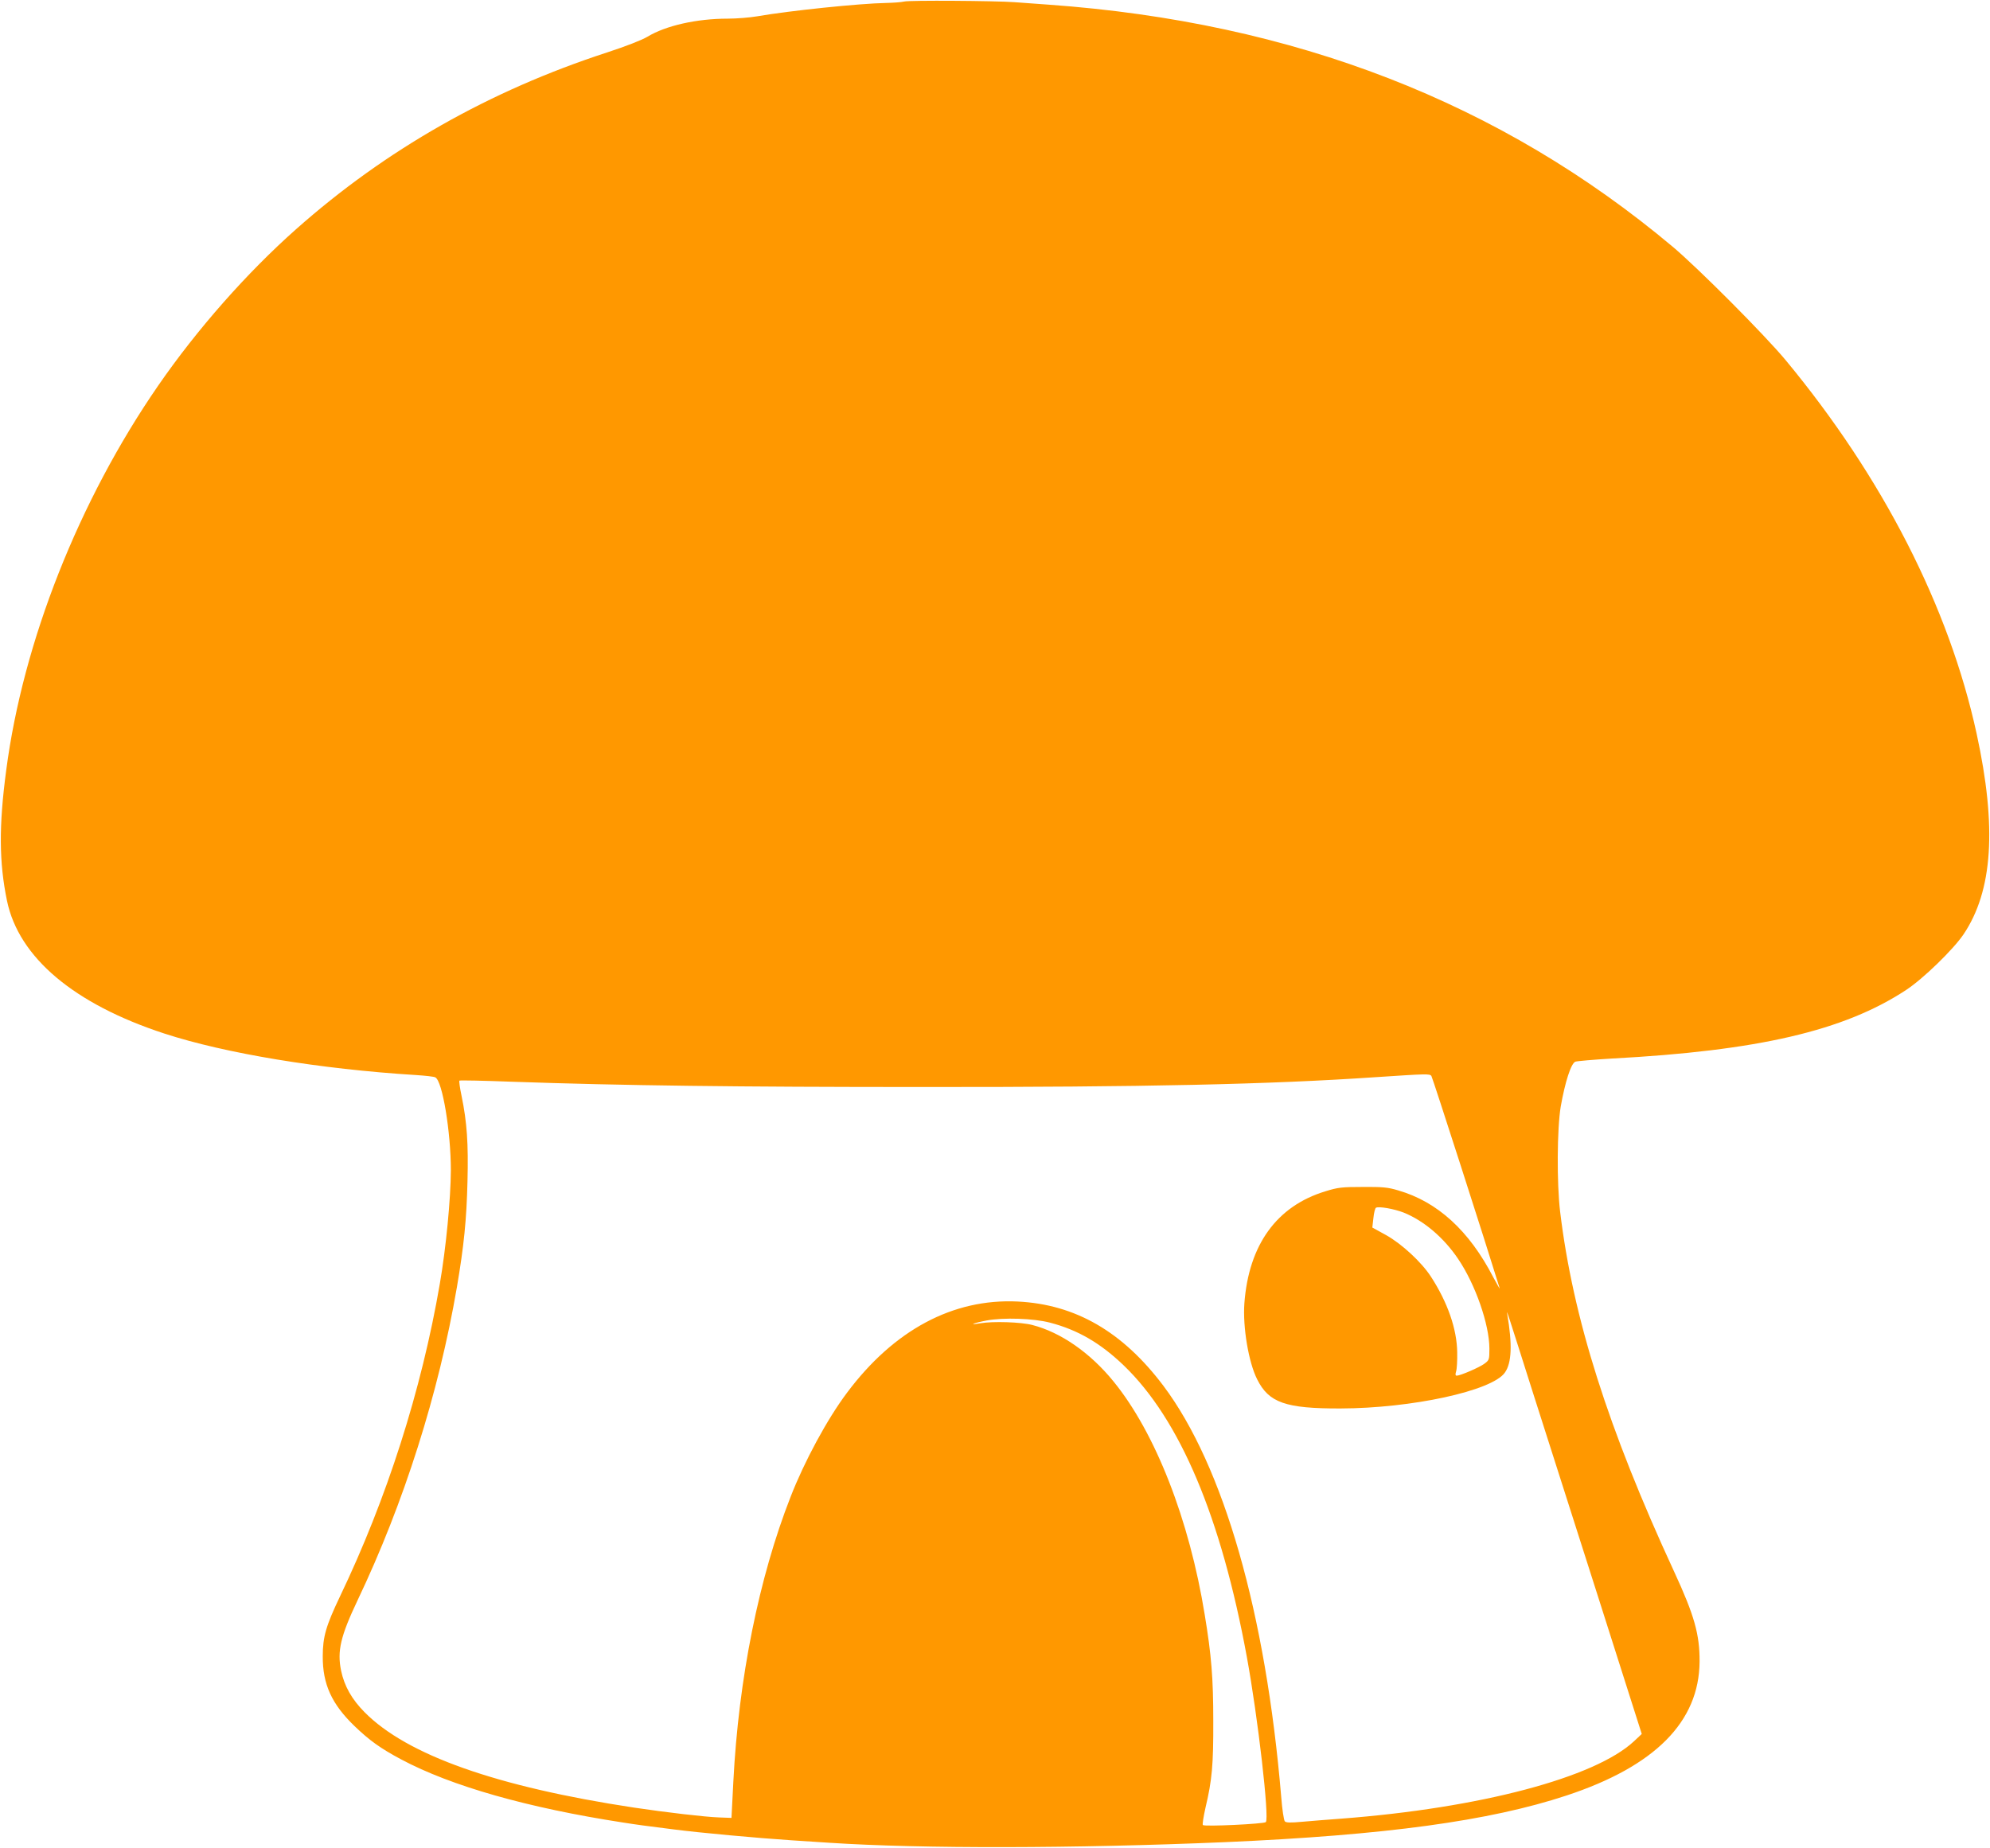
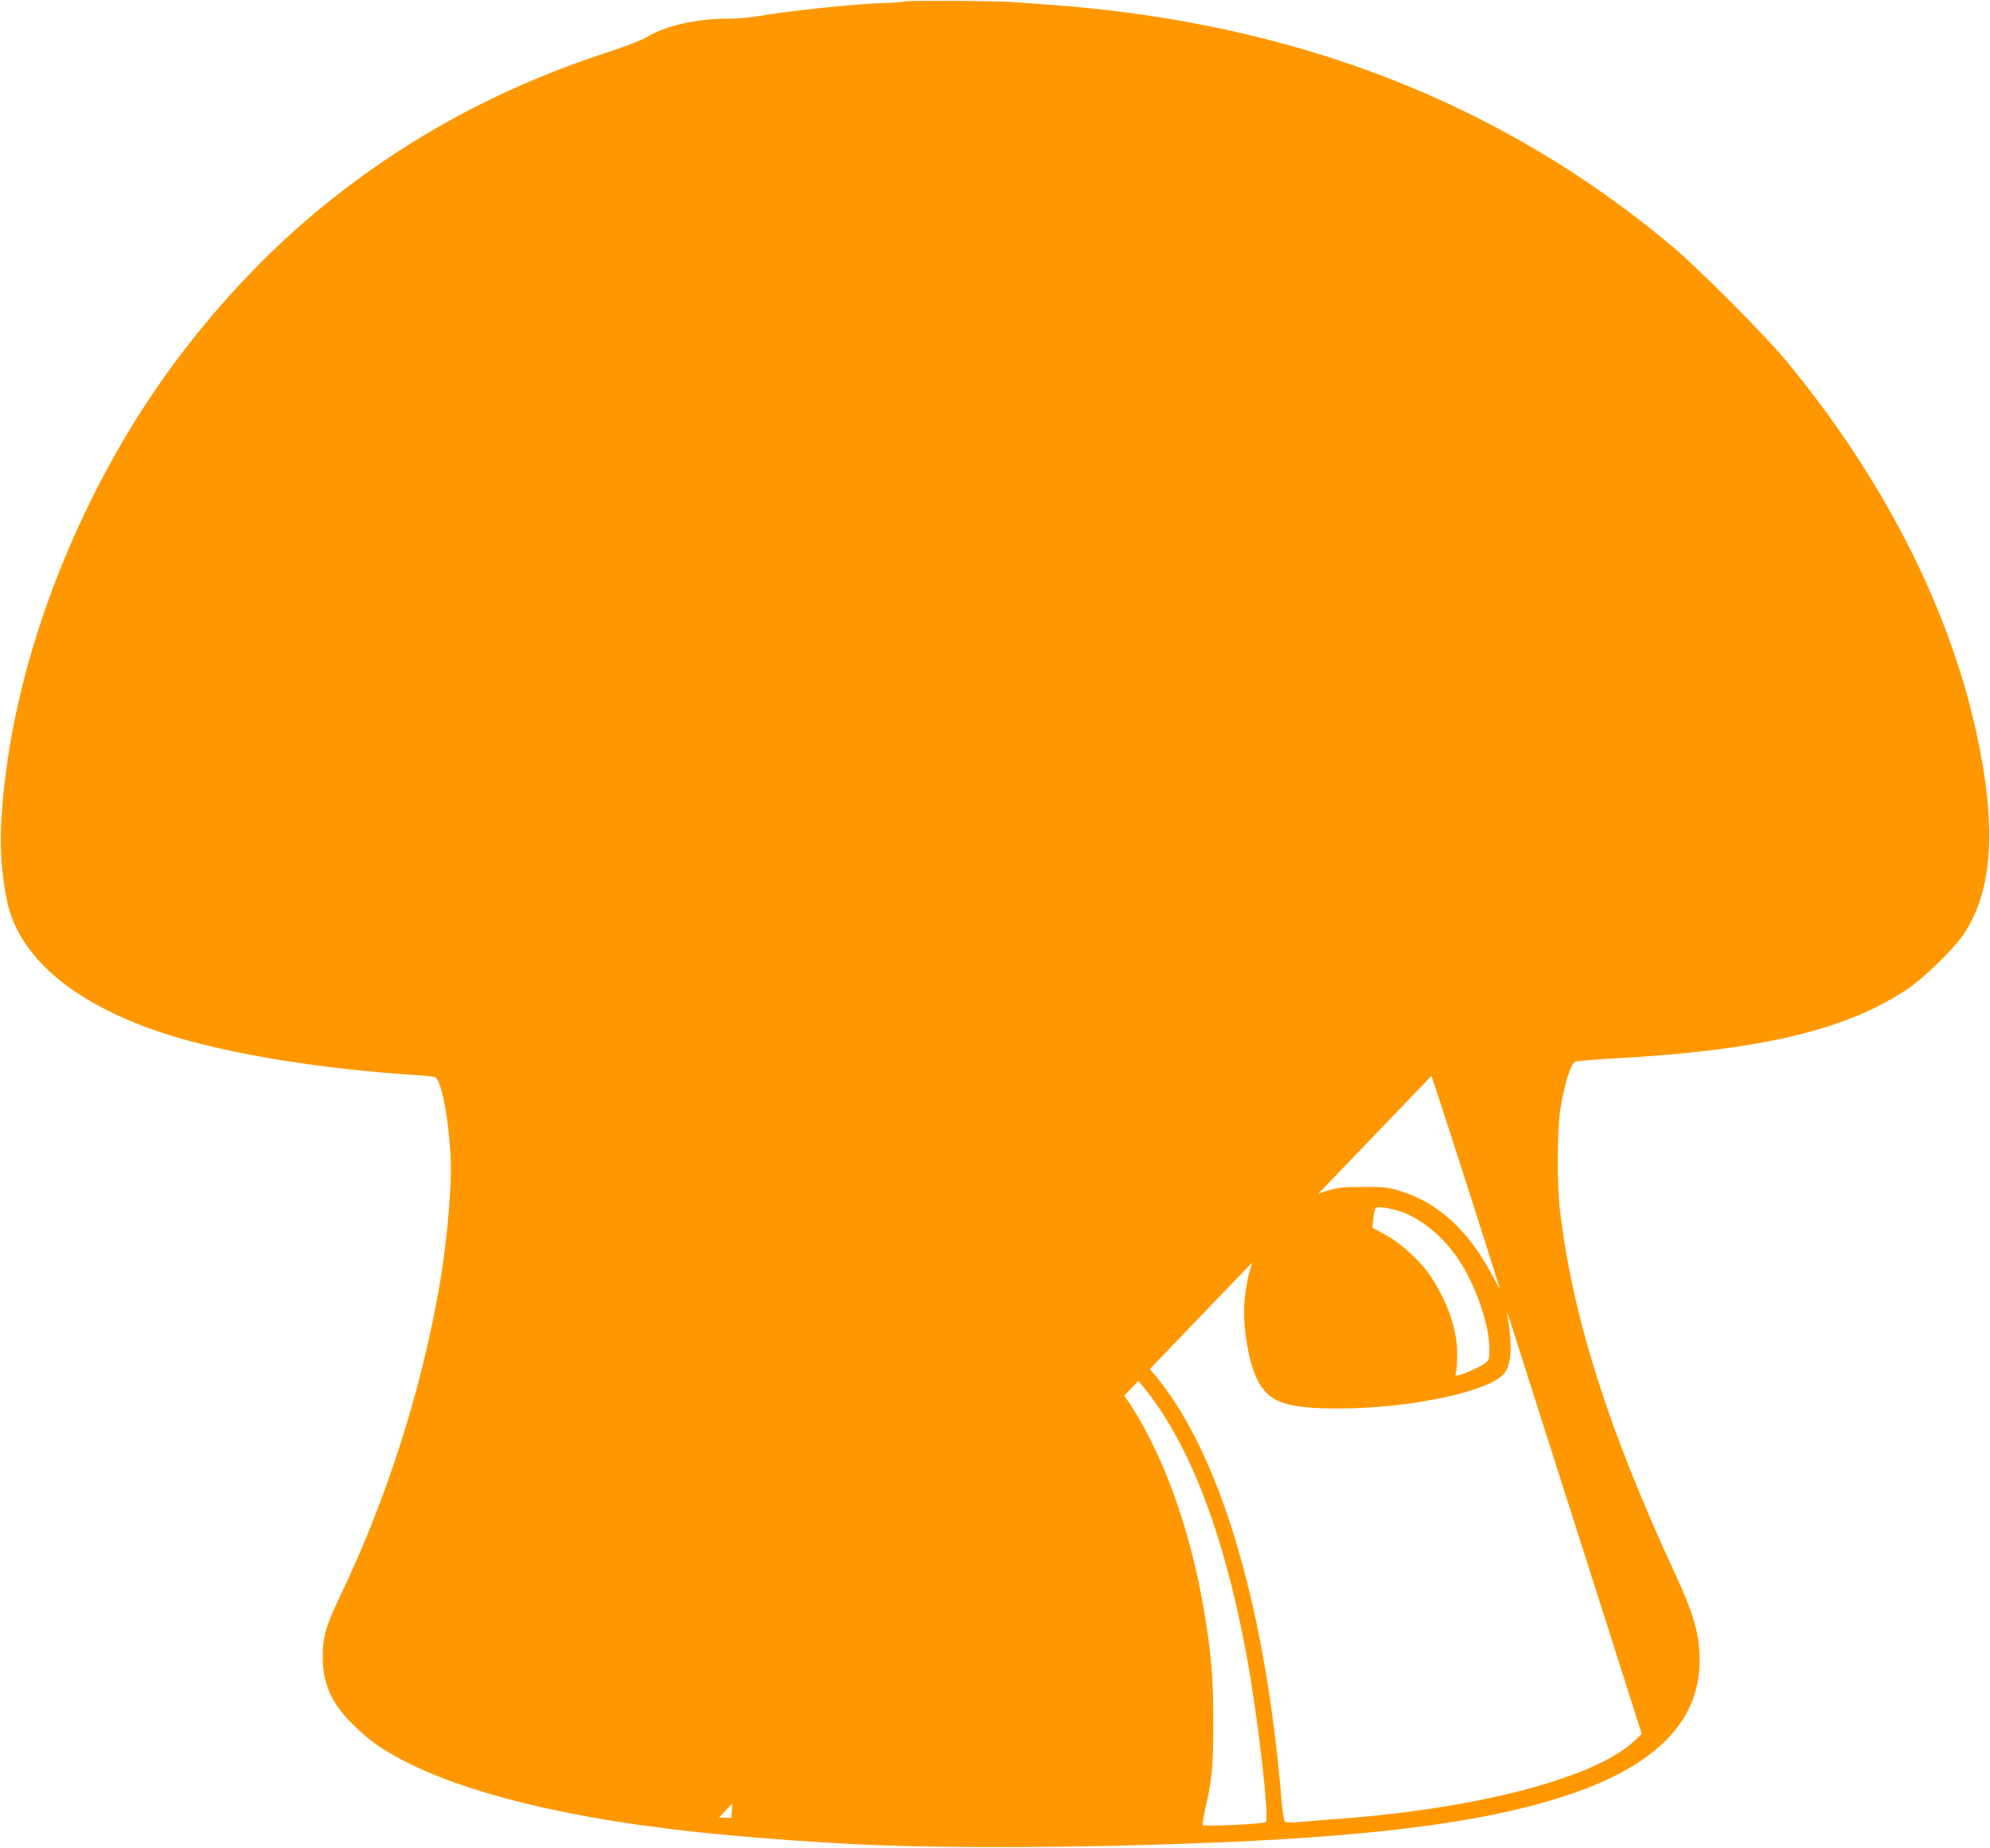
<svg xmlns="http://www.w3.org/2000/svg" version="1.0" width="1280pt" height="1189pt" viewBox="0 0 1280 1189" preserveAspectRatio="xMidYMid meet">
  <g transform="translate(0,1189) scale(0.1,-0.1)" fill="#ff9800" stroke="none">
-     <path d="M5815 11880 c-16 -4 -68 -8 -115 -9 -171 -3 -624 -50 -830 -86 -47 -8 -132 -15 -190 -15 -199 0 -398 -45 -515 -116 -37 -22 -137 -61 -259 -101 -759 -247 -1425 -626 -2001 -1137 -318 -282 -637 -644 -887 -1006 -511 -740 -870 -1649 -978 -2475 -48 -360 -46 -593 5 -840 76 -365 431 -664 1012 -854 392 -128 1004 -229 1618 -267 61 -4 117 -10 125 -15 46 -23 100 -352 100 -598 -1 -184 -31 -499 -71 -730 -118 -686 -341 -1383 -643 -2013 -89 -187 -110 -258 -110 -383 -1 -180 58 -308 204 -449 97 -93 166 -143 301 -215 321 -171 811 -311 1428 -406 96 -15 134 -20 324 -44 160 -21 542 -56 757 -70 85 -6 196 -13 245 -16 594 -39 1579 -37 2545 4 1030 45 1700 136 2196 300 569 188 853 474 856 861 1 174 -33 297 -164 580 -424 917 -651 1633 -733 2315 -22 183 -20 534 4 677 28 158 66 277 94 288 12 4 117 13 232 20 944 50 1497 179 1895 441 110 72 303 260 369 357 189 280 216 690 85 1292 -177 814 -604 1650 -1230 2405 -135 162 -558 587 -724 727 -1108 930 -2436 1445 -4015 1558 -82 6 -181 13 -220 16 -121 9 -679 13 -710 4z m3392 -6912 c7 -9 348 -1069 439 -1365 3 -10 -15 22 -41 70 -155 300 -359 486 -612 559 -66 20 -101 23 -228 22 -134 0 -160 -3 -240 -28 -313 -95 -493 -344 -521 -721 -11 -152 27 -379 82 -488 75 -151 183 -189 536 -188 458 1 974 113 1057 230 45 62 49 183 16 376 -6 35 -6 35 170 -520 74 -231 261 -816 415 -1300 l280 -880 -50 -47 c-251 -234 -990 -430 -1885 -498 -82 -6 -195 -15 -250 -20 -75 -7 -103 -6 -111 3 -6 7 -17 77 -23 157 -99 1180 -370 2128 -758 2645 -262 348 -566 524 -938 542 -416 20 -796 -184 -1097 -587 -127 -169 -274 -441 -363 -670 -204 -521 -334 -1169 -368 -1831 l-12 -234 -80 3 c-90 3 -344 33 -545 63 -886 134 -1462 338 -1735 614 -83 84 -130 168 -151 267 -26 126 -4 221 106 453 298 625 522 1332 639 2015 45 265 62 432 68 682 6 241 -3 377 -38 547 -11 52 -17 96 -14 99 3 3 154 0 337 -7 713 -25 1452 -34 2643 -34 1427 -1 2234 17 2909 63 334 22 352 23 363 8z m-178 -879 c129 -52 257 -160 350 -298 111 -164 201 -422 201 -577 0 -71 -1 -74 -32 -97 -32 -24 -155 -77 -178 -77 -9 0 -10 8 -4 28 5 15 8 70 7 122 -2 151 -62 322 -169 487 -61 94 -188 211 -288 267 l-89 49 7 61 c3 33 11 63 16 66 17 11 118 -7 179 -31z m-2275 -708 c180 -47 325 -132 475 -276 361 -348 626 -976 791 -1875 71 -387 146 -1038 122 -1062 -12 -12 -394 -30 -405 -19 -4 4 4 54 17 112 42 176 51 276 50 559 0 273 -12 422 -55 682 -99 611 -317 1170 -586 1500 -150 185 -340 317 -523 364 -72 19 -252 25 -335 11 -81 -14 -46 1 41 18 108 20 302 14 408 -14z" />
+     <path d="M5815 11880 c-16 -4 -68 -8 -115 -9 -171 -3 -624 -50 -830 -86 -47 -8 -132 -15 -190 -15 -199 0 -398 -45 -515 -116 -37 -22 -137 -61 -259 -101 -759 -247 -1425 -626 -2001 -1137 -318 -282 -637 -644 -887 -1006 -511 -740 -870 -1649 -978 -2475 -48 -360 -46 -593 5 -840 76 -365 431 -664 1012 -854 392 -128 1004 -229 1618 -267 61 -4 117 -10 125 -15 46 -23 100 -352 100 -598 -1 -184 -31 -499 -71 -730 -118 -686 -341 -1383 -643 -2013 -89 -187 -110 -258 -110 -383 -1 -180 58 -308 204 -449 97 -93 166 -143 301 -215 321 -171 811 -311 1428 -406 96 -15 134 -20 324 -44 160 -21 542 -56 757 -70 85 -6 196 -13 245 -16 594 -39 1579 -37 2545 4 1030 45 1700 136 2196 300 569 188 853 474 856 861 1 174 -33 297 -164 580 -424 917 -651 1633 -733 2315 -22 183 -20 534 4 677 28 158 66 277 94 288 12 4 117 13 232 20 944 50 1497 179 1895 441 110 72 303 260 369 357 189 280 216 690 85 1292 -177 814 -604 1650 -1230 2405 -135 162 -558 587 -724 727 -1108 930 -2436 1445 -4015 1558 -82 6 -181 13 -220 16 -121 9 -679 13 -710 4z m3392 -6912 c7 -9 348 -1069 439 -1365 3 -10 -15 22 -41 70 -155 300 -359 486 -612 559 -66 20 -101 23 -228 22 -134 0 -160 -3 -240 -28 -313 -95 -493 -344 -521 -721 -11 -152 27 -379 82 -488 75 -151 183 -189 536 -188 458 1 974 113 1057 230 45 62 49 183 16 376 -6 35 -6 35 170 -520 74 -231 261 -816 415 -1300 l280 -880 -50 -47 c-251 -234 -990 -430 -1885 -498 -82 -6 -195 -15 -250 -20 -75 -7 -103 -6 -111 3 -6 7 -17 77 -23 157 -99 1180 -370 2128 -758 2645 -262 348 -566 524 -938 542 -416 20 -796 -184 -1097 -587 -127 -169 -274 -441 -363 -670 -204 -521 -334 -1169 -368 -1831 l-12 -234 -80 3 z m-178 -879 c129 -52 257 -160 350 -298 111 -164 201 -422 201 -577 0 -71 -1 -74 -32 -97 -32 -24 -155 -77 -178 -77 -9 0 -10 8 -4 28 5 15 8 70 7 122 -2 151 -62 322 -169 487 -61 94 -188 211 -288 267 l-89 49 7 61 c3 33 11 63 16 66 17 11 118 -7 179 -31z m-2275 -708 c180 -47 325 -132 475 -276 361 -348 626 -976 791 -1875 71 -387 146 -1038 122 -1062 -12 -12 -394 -30 -405 -19 -4 4 4 54 17 112 42 176 51 276 50 559 0 273 -12 422 -55 682 -99 611 -317 1170 -586 1500 -150 185 -340 317 -523 364 -72 19 -252 25 -335 11 -81 -14 -46 1 41 18 108 20 302 14 408 -14z" />
  </g>
</svg>